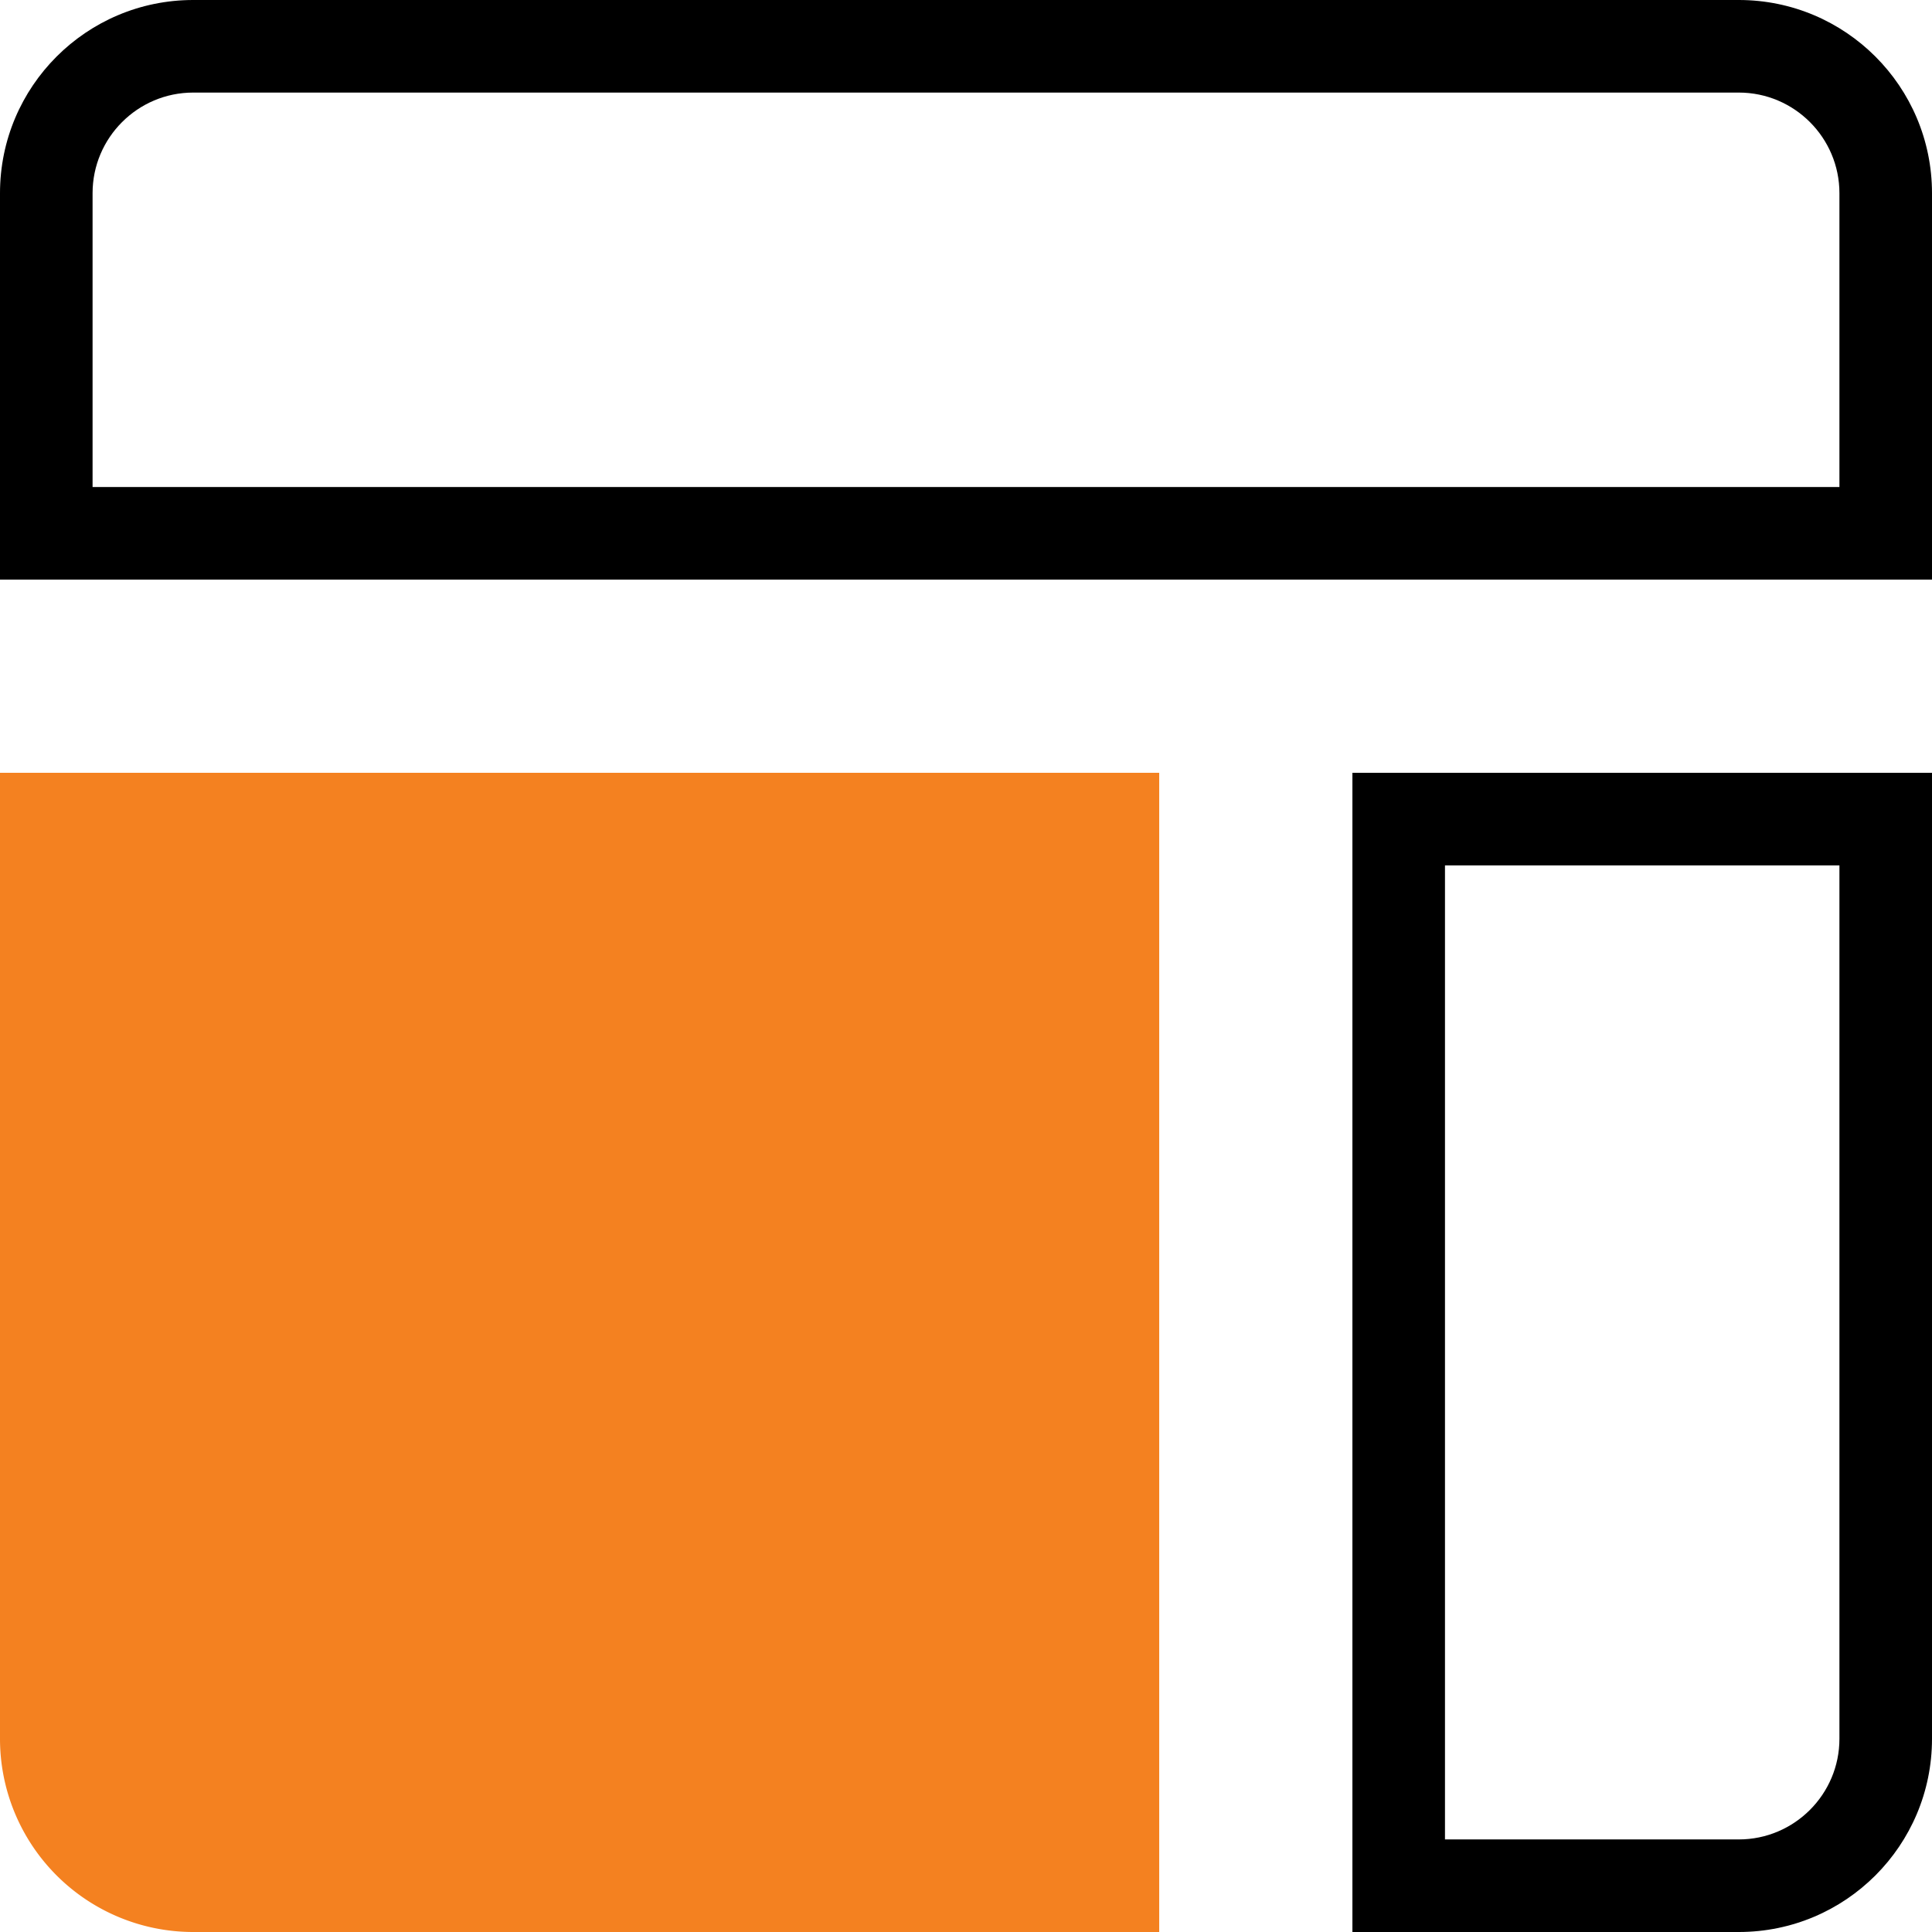
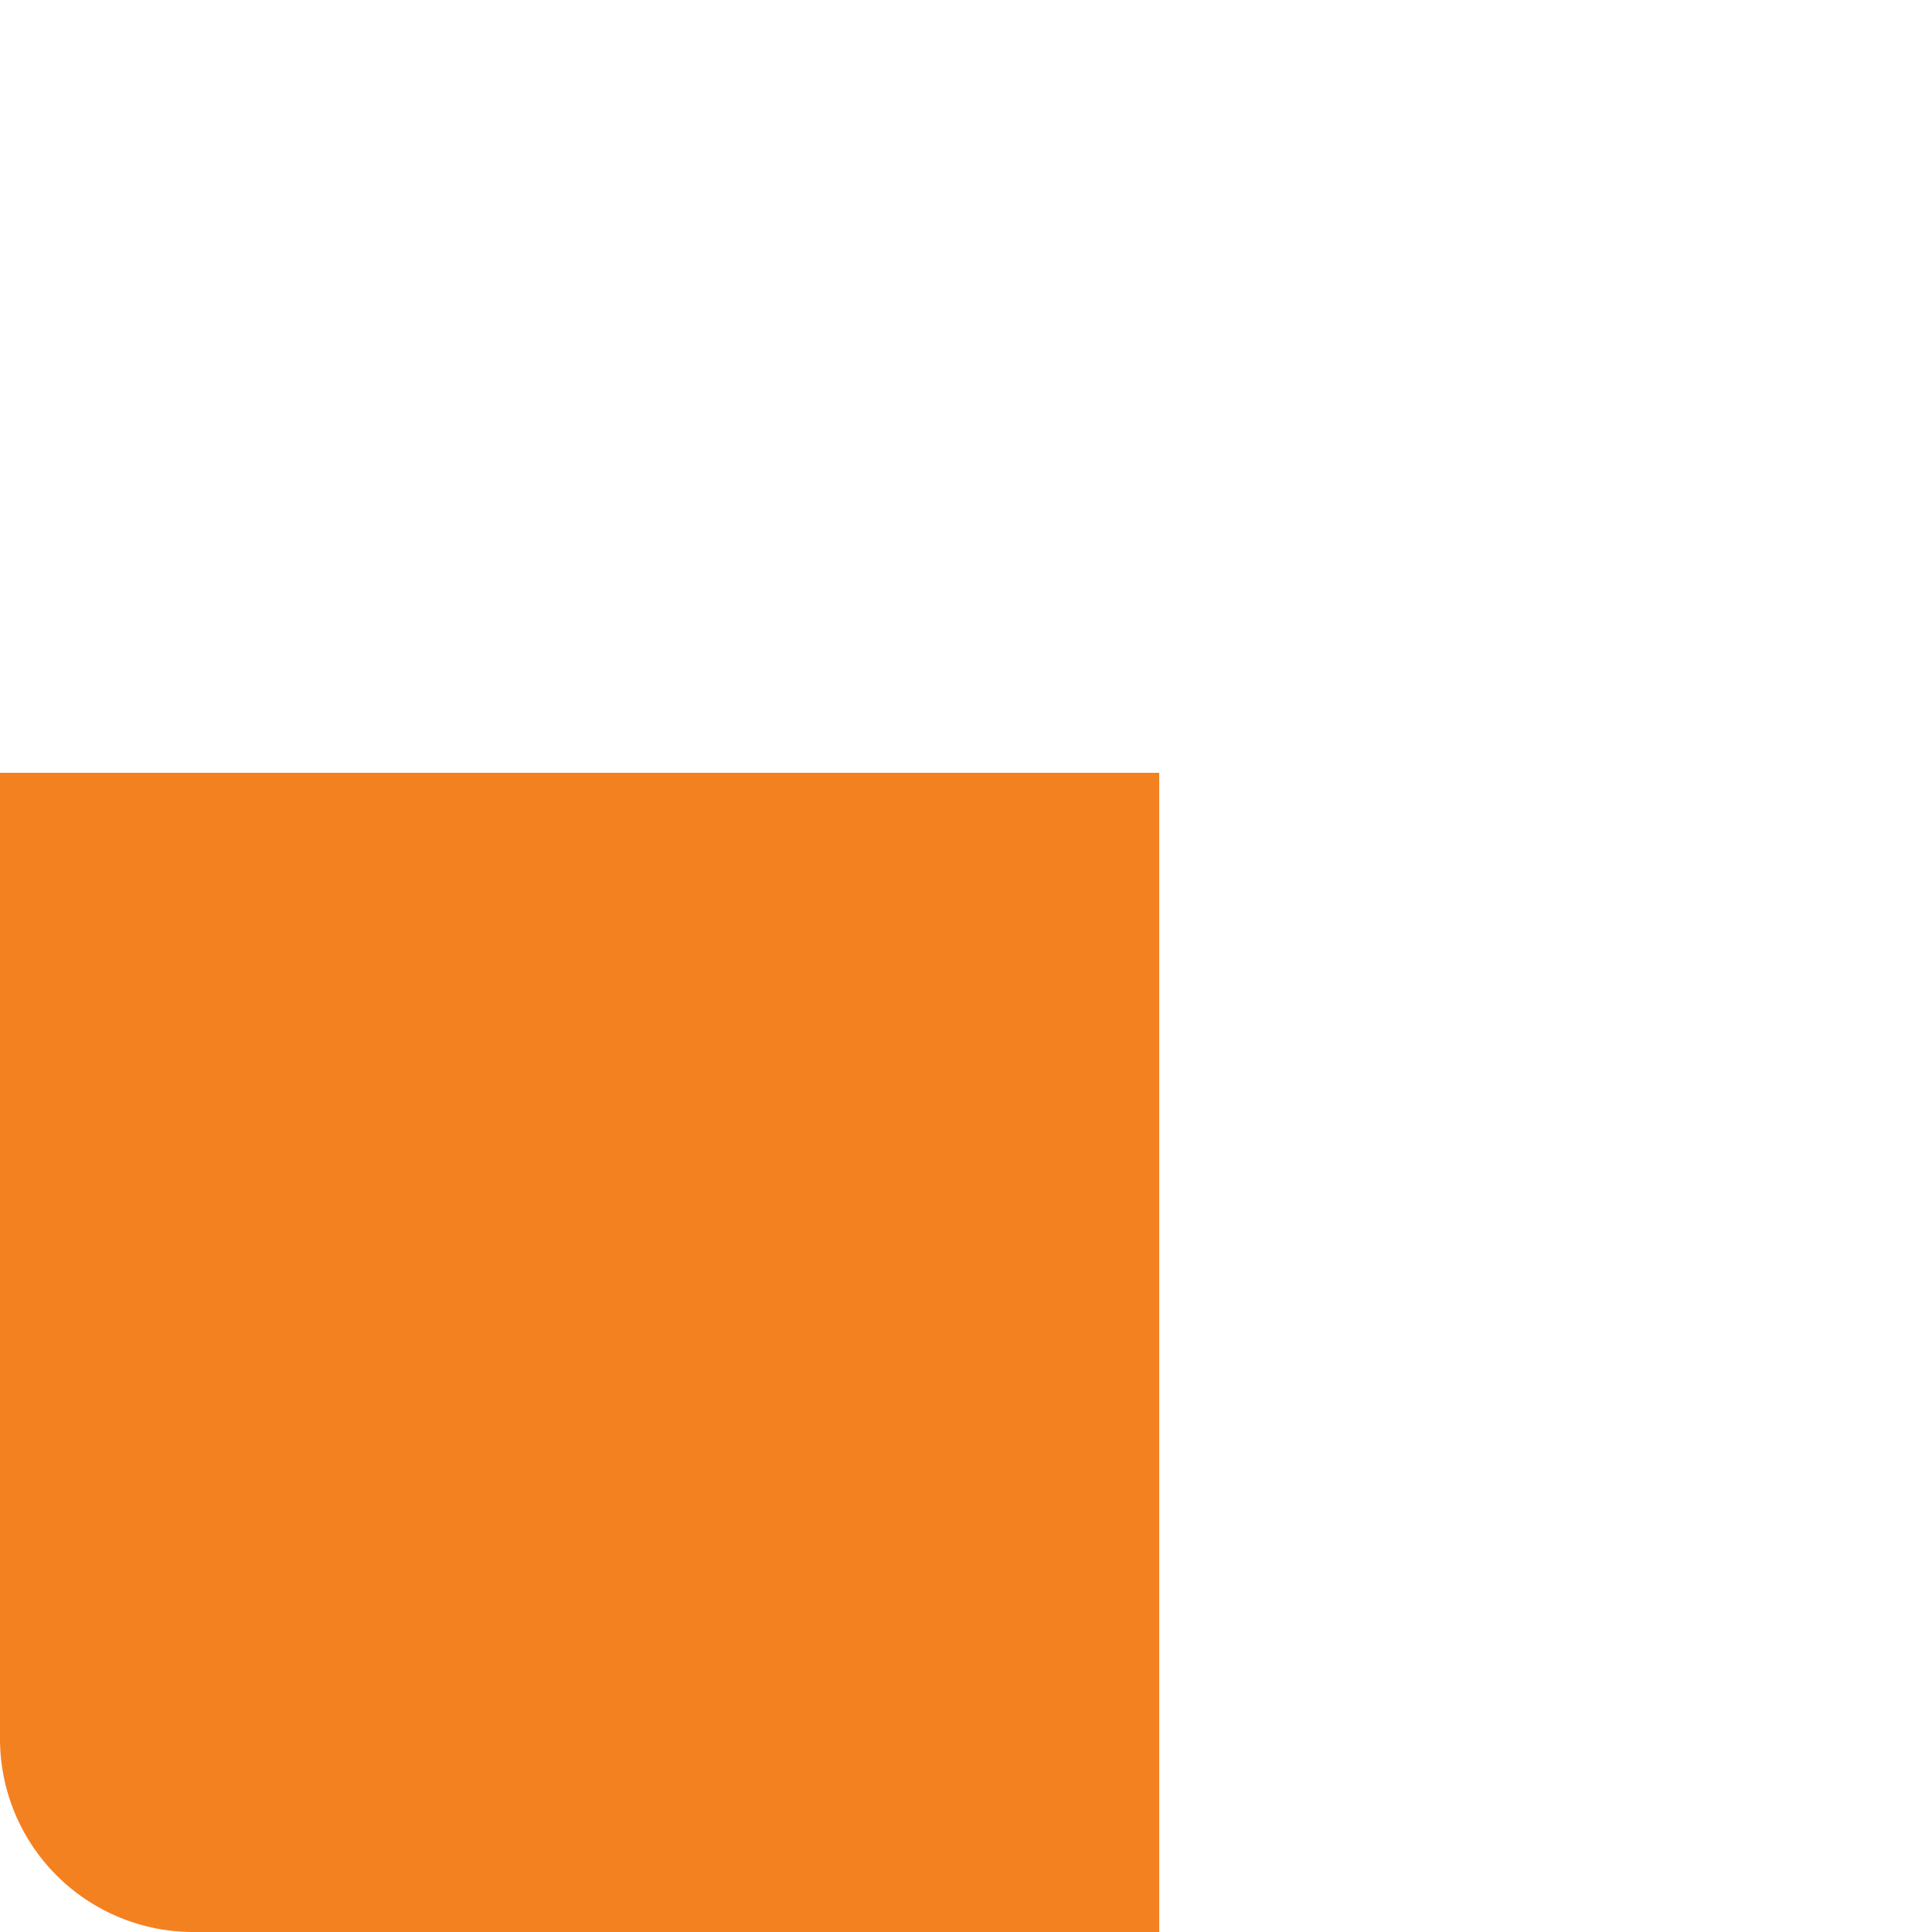
<svg xmlns="http://www.w3.org/2000/svg" width="62.611" height="62.611" viewBox="0 0 62.611 62.611">
  <g id="Group_511" data-name="Group 511" transform="translate(-176 -2855.498)">
    <g id="dashboard-alt-svgrepo-com" transform="translate(174 2853.498)">
      <path id="secondary" d="M39.567,10H2V41.306a6.261,6.261,0,0,0,6.261,6.261H39.567Z" transform="translate(0 17.044)" fill="#f48120" />
    </g>
    <g id="primary" transform="translate(174 2853.498)" fill="none">
-       <path d="M2,20.783V8.261A6.261,6.261,0,0,1,8.261,2H58.35a6.261,6.261,0,0,1,6.261,6.261V20.783Zm43.828,6.261V64.611H58.35a6.261,6.261,0,0,0,6.261-6.261V27.044Z" stroke="none" />
-       <path d="M 8.261 5 C 6.463 5 5 6.463 5 8.261 L 5 17.783 L 61.611 17.783 L 61.611 8.261 C 61.611 6.463 60.148 5 58.35 5 L 8.261 5 M 48.828 30.044 L 48.828 61.611 L 58.35 61.611 C 60.148 61.611 61.611 60.148 61.611 58.35 L 61.611 30.044 L 48.828 30.044 M 8.261 2 L 58.35 2 C 61.808 2 64.611 4.803 64.611 8.261 L 64.611 20.783 L 2 20.783 L 2 8.261 C 2 4.803 4.803 2 8.261 2 Z M 45.828 27.044 L 64.611 27.044 L 64.611 58.35 C 64.611 61.808 61.808 64.611 58.35 64.611 L 45.828 64.611 L 45.828 27.044 Z" stroke="none" fill="#000" />
-     </g>
+       </g>
  </g>
</svg>